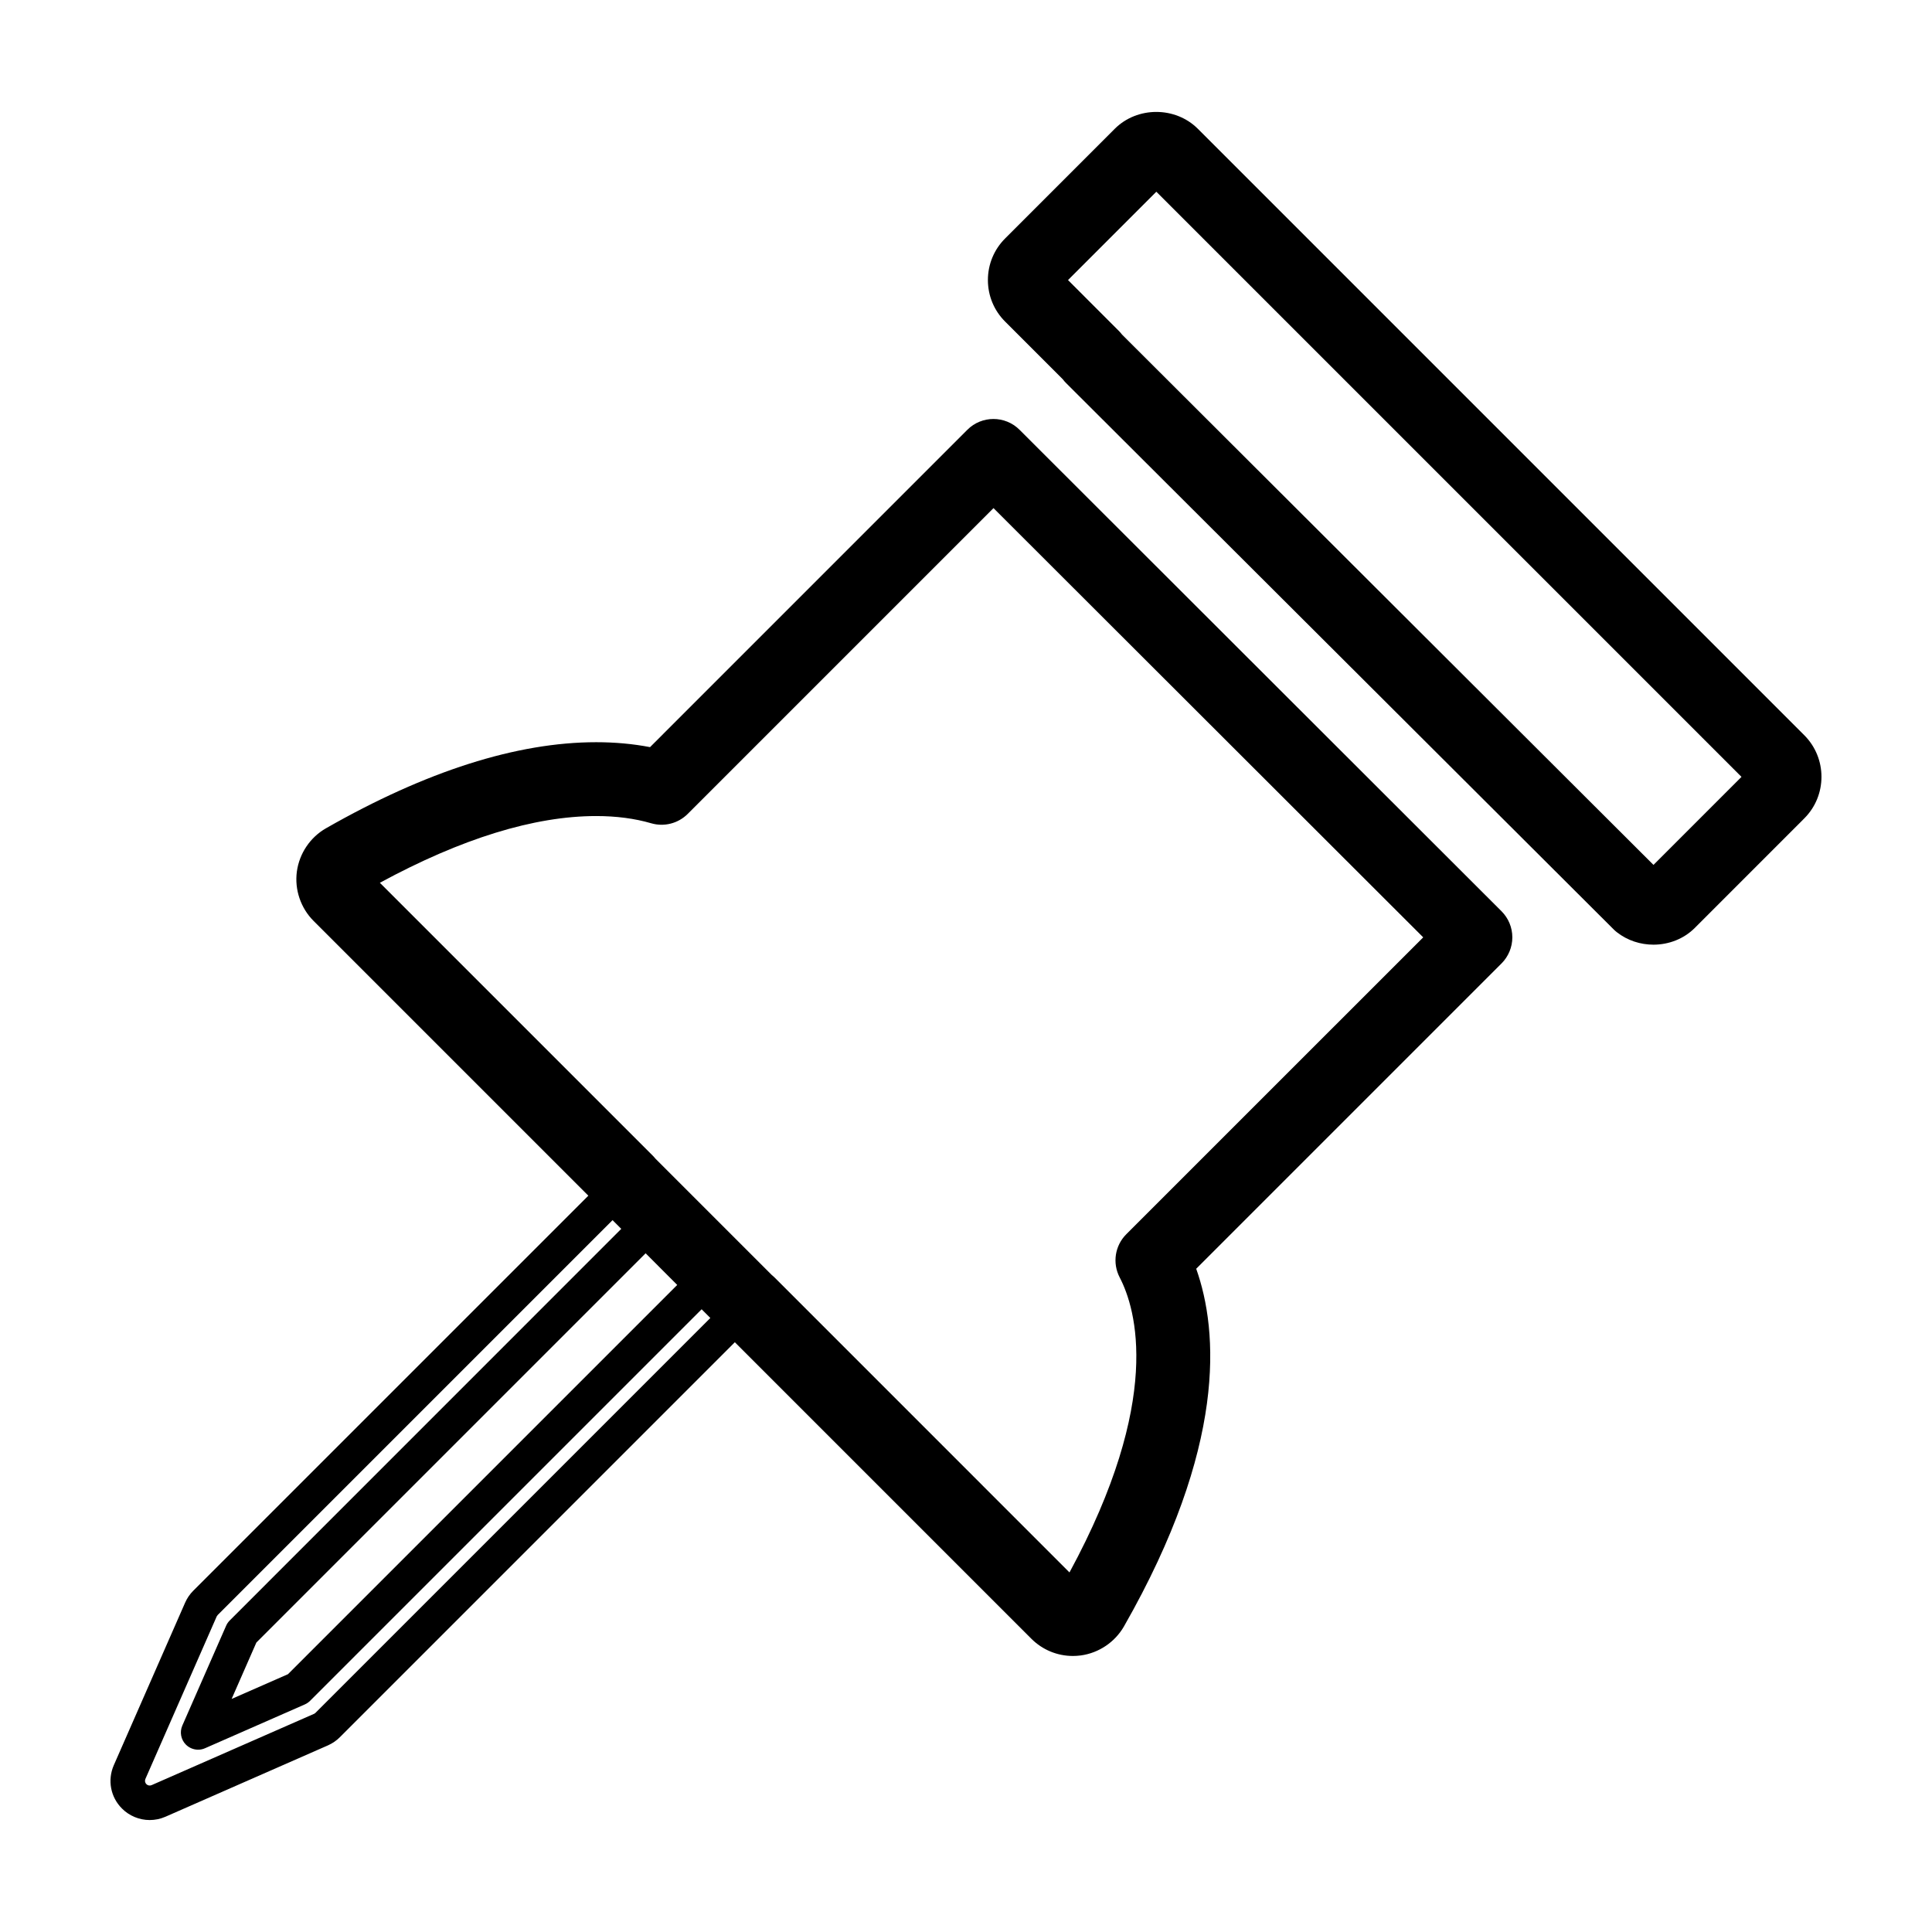
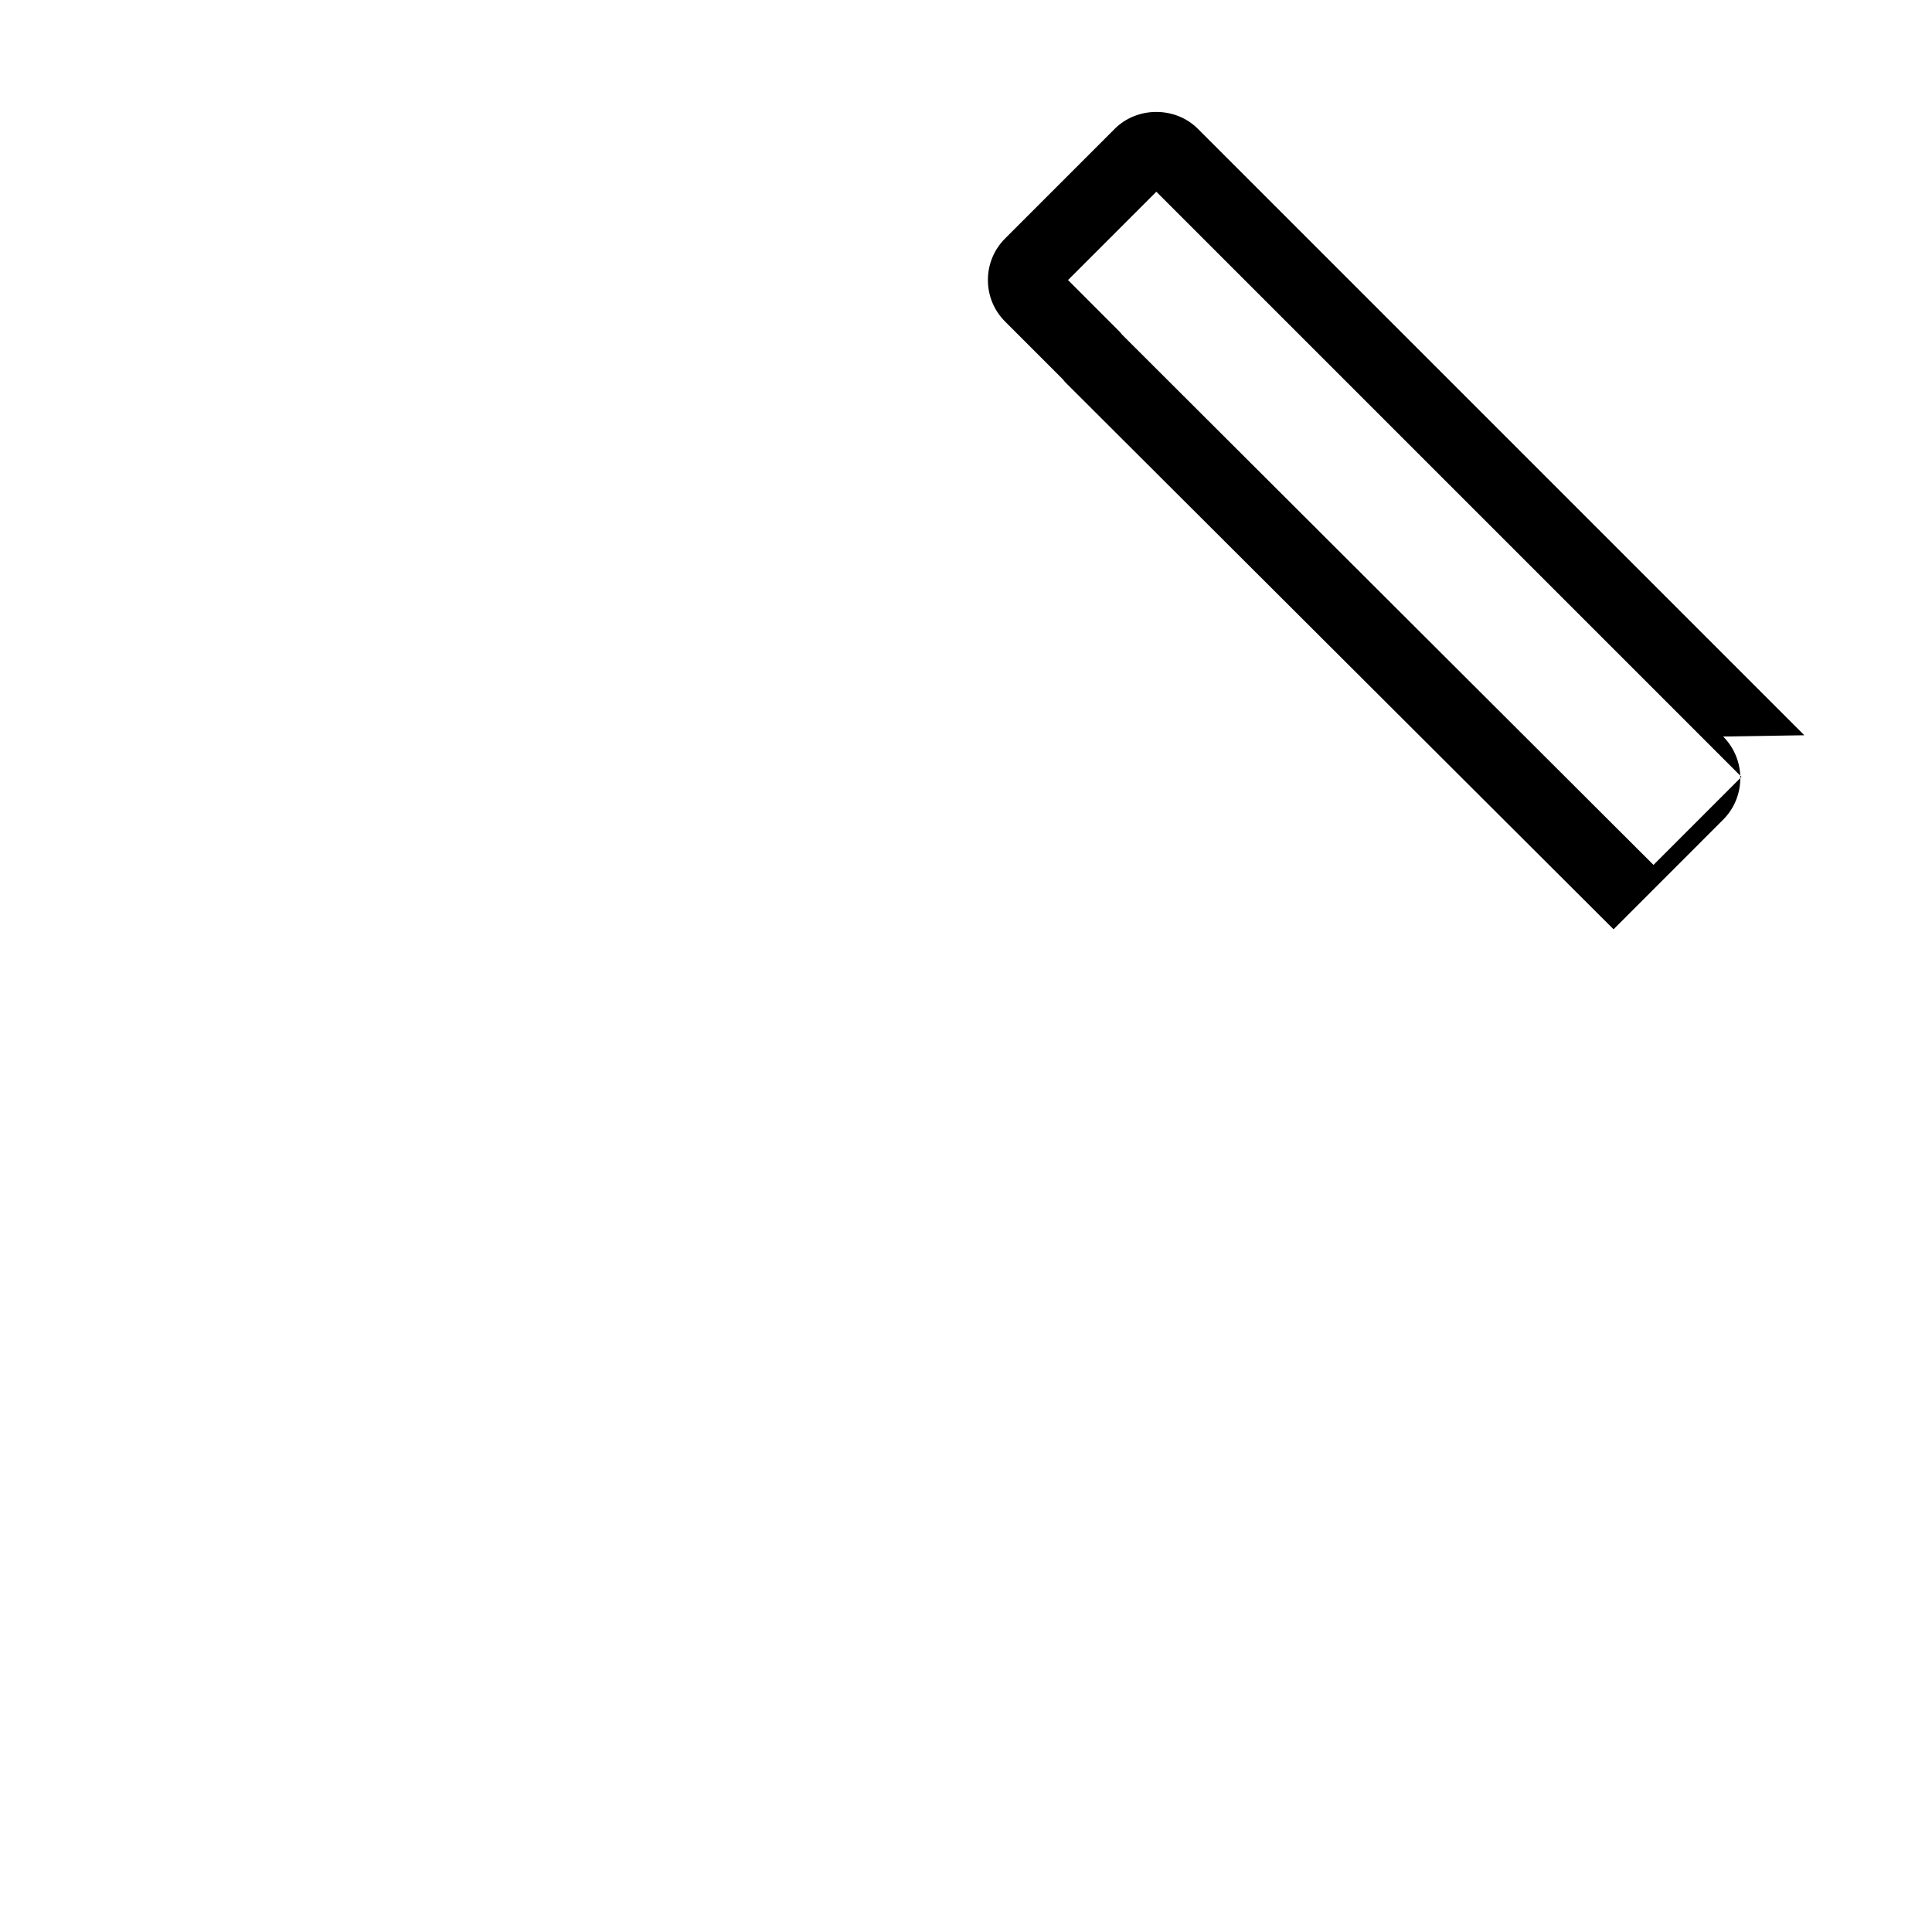
<svg xmlns="http://www.w3.org/2000/svg" fill="#000000" width="800px" height="800px" version="1.1" viewBox="144 144 512 512">
  <g>
-     <path d="m414.19 257.9c-3.82-3.82-10.016-3.82-13.836 0l-84.086 84.098c-4.504-0.867-9.285-1.305-14.273-1.305-21.004 0-45.098 7.672-71.602 22.809-4.18 2.383-7.07 6.664-7.723 11.48-0.637 4.781 1.023 9.668 4.43 13.07l72.816 72.816-104.69 104.68c-0.922 0.926-1.652 1.996-2.172 3.18l-18.902 43.086c-1.715 3.941-0.855 8.449 2.168 11.461 1.926 1.941 4.602 3.055 7.344 3.055 1.441 0 2.836-0.293 4.168-0.871l43.117-18.934c1.18-0.535 2.231-1.254 3.113-2.141l104.68-104.68 78.574 78.578c2.949 2.941 6.863 4.566 11.023 4.566 0.648 0 1.309-0.039 2.074-0.137 4.781-0.645 9.062-3.527 11.461-7.719 27.195-47.637 25.027-78.145 19.133-94.758l80.91-80.91c1.832-1.832 2.867-4.328 2.867-6.922s-1.031-5.082-2.871-6.918zm28.293 213.18c-3.023 3.023-3.734 7.648-1.758 11.441 4.363 8.379 11.508 32.441-13.301 78.191l-78.074-78.086c-0.25-0.25-0.52-0.492-0.801-0.715l-30.84-30.84c-0.227-0.281-0.469-0.555-0.73-0.816l-72.312-72.309c21.648-11.738 40.914-17.684 57.324-17.684 5.332 0 10.238 0.645 14.582 1.914 3.426 1.004 7.133 0.055 9.668-2.473l81.043-81.047 113.88 113.75zm-215.25 127.1-43.062 18.902c-0.449 0.203-1.02 0.105-1.379-0.262-0.363-0.363-0.465-0.902-0.266-1.367l18.902-43.082s0.258-0.371 0.262-0.379l104.64-104.64 2.309 2.309-103.76 103.78c-0.398 0.402-0.727 0.871-0.953 1.395l-11.609 26.453c-0.754 1.723-0.379 3.734 0.953 5.062 0.875 0.871 2.047 1.336 3.231 1.336 0.621 0 1.246-0.125 1.832-0.387l26.441-11.609c0.52-0.227 0.992-0.551 1.395-0.953l103.77-103.77 2.309 2.309-104.65 104.65c-0.105 0.105-0.242 0.199-0.363 0.254zm96.238-113.66-103.16 103.16-14.93 6.555 6.555-14.941 103.16-103.16z" />
-     <path d="m622.16 338.85-160.71-160.71c-5.969-5.969-16.062-5.969-22.035 0l-29.035 29.043c-2.953 2.949-4.574 6.863-4.574 11.035 0 4.168 1.629 8.086 4.57 11.012l15.281 15.285c0.273 0.367 0.578 0.715 0.906 1.039l145.05 144.72c0.277 0.277 0.574 0.539 0.883 0.781 2.82 2.207 6.266 3.293 9.688 3.293 4.016 0 8-1.492 10.938-4.418l29.043-29.055c6.062-6.062 6.062-15.945-0.004-22.031zm-181.7-107.2-13.426-13.43 23.406-23.41 155.07 155.07-23.32 23.328-140.83-140.53c-0.27-0.355-0.57-0.699-0.895-1.027z" />
+     <path d="m622.16 338.85-160.71-160.71c-5.969-5.969-16.062-5.969-22.035 0l-29.035 29.043c-2.953 2.949-4.574 6.863-4.574 11.035 0 4.168 1.629 8.086 4.57 11.012l15.281 15.285c0.273 0.367 0.578 0.715 0.906 1.039l145.05 144.72l29.043-29.055c6.062-6.062 6.062-15.945-0.004-22.031zm-181.7-107.2-13.426-13.43 23.406-23.41 155.07 155.07-23.32 23.328-140.83-140.53c-0.27-0.355-0.57-0.699-0.895-1.027z" />
  </g>
</svg>